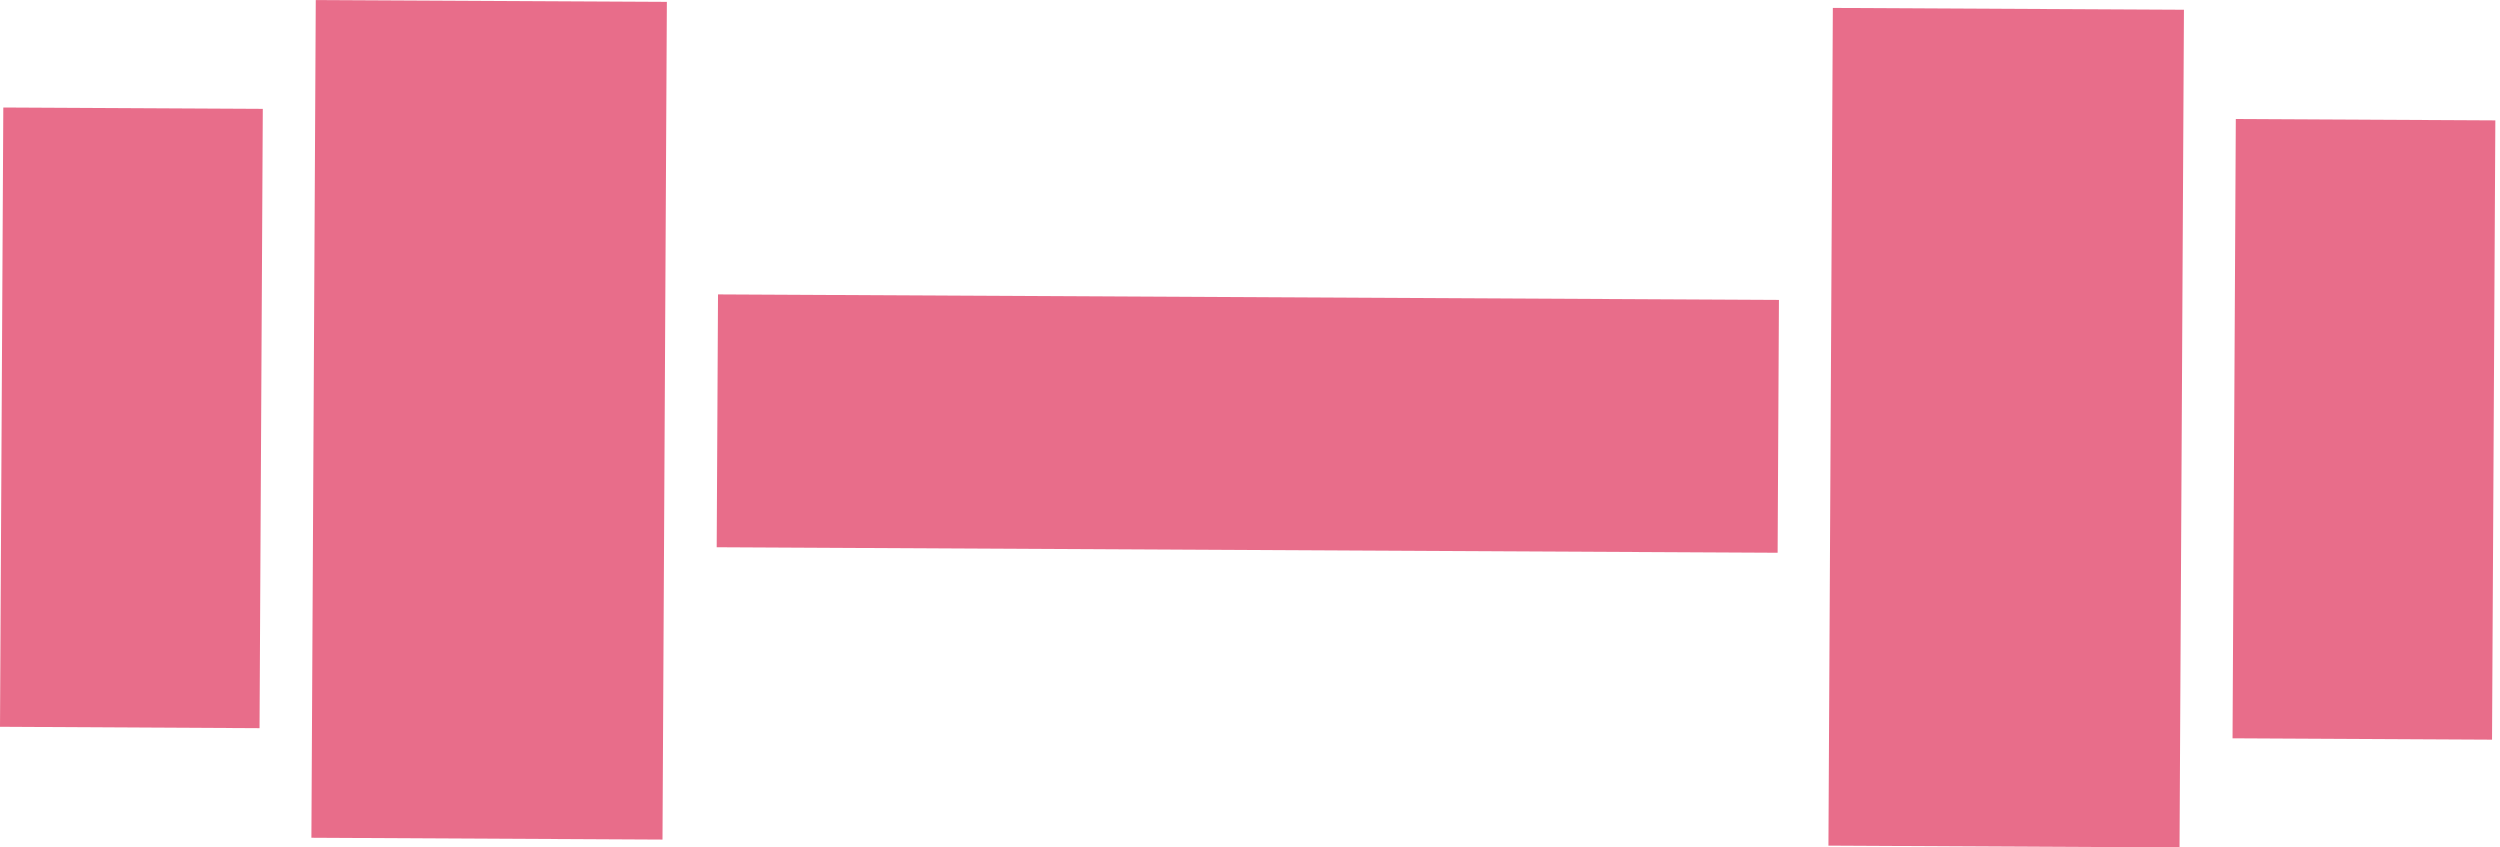
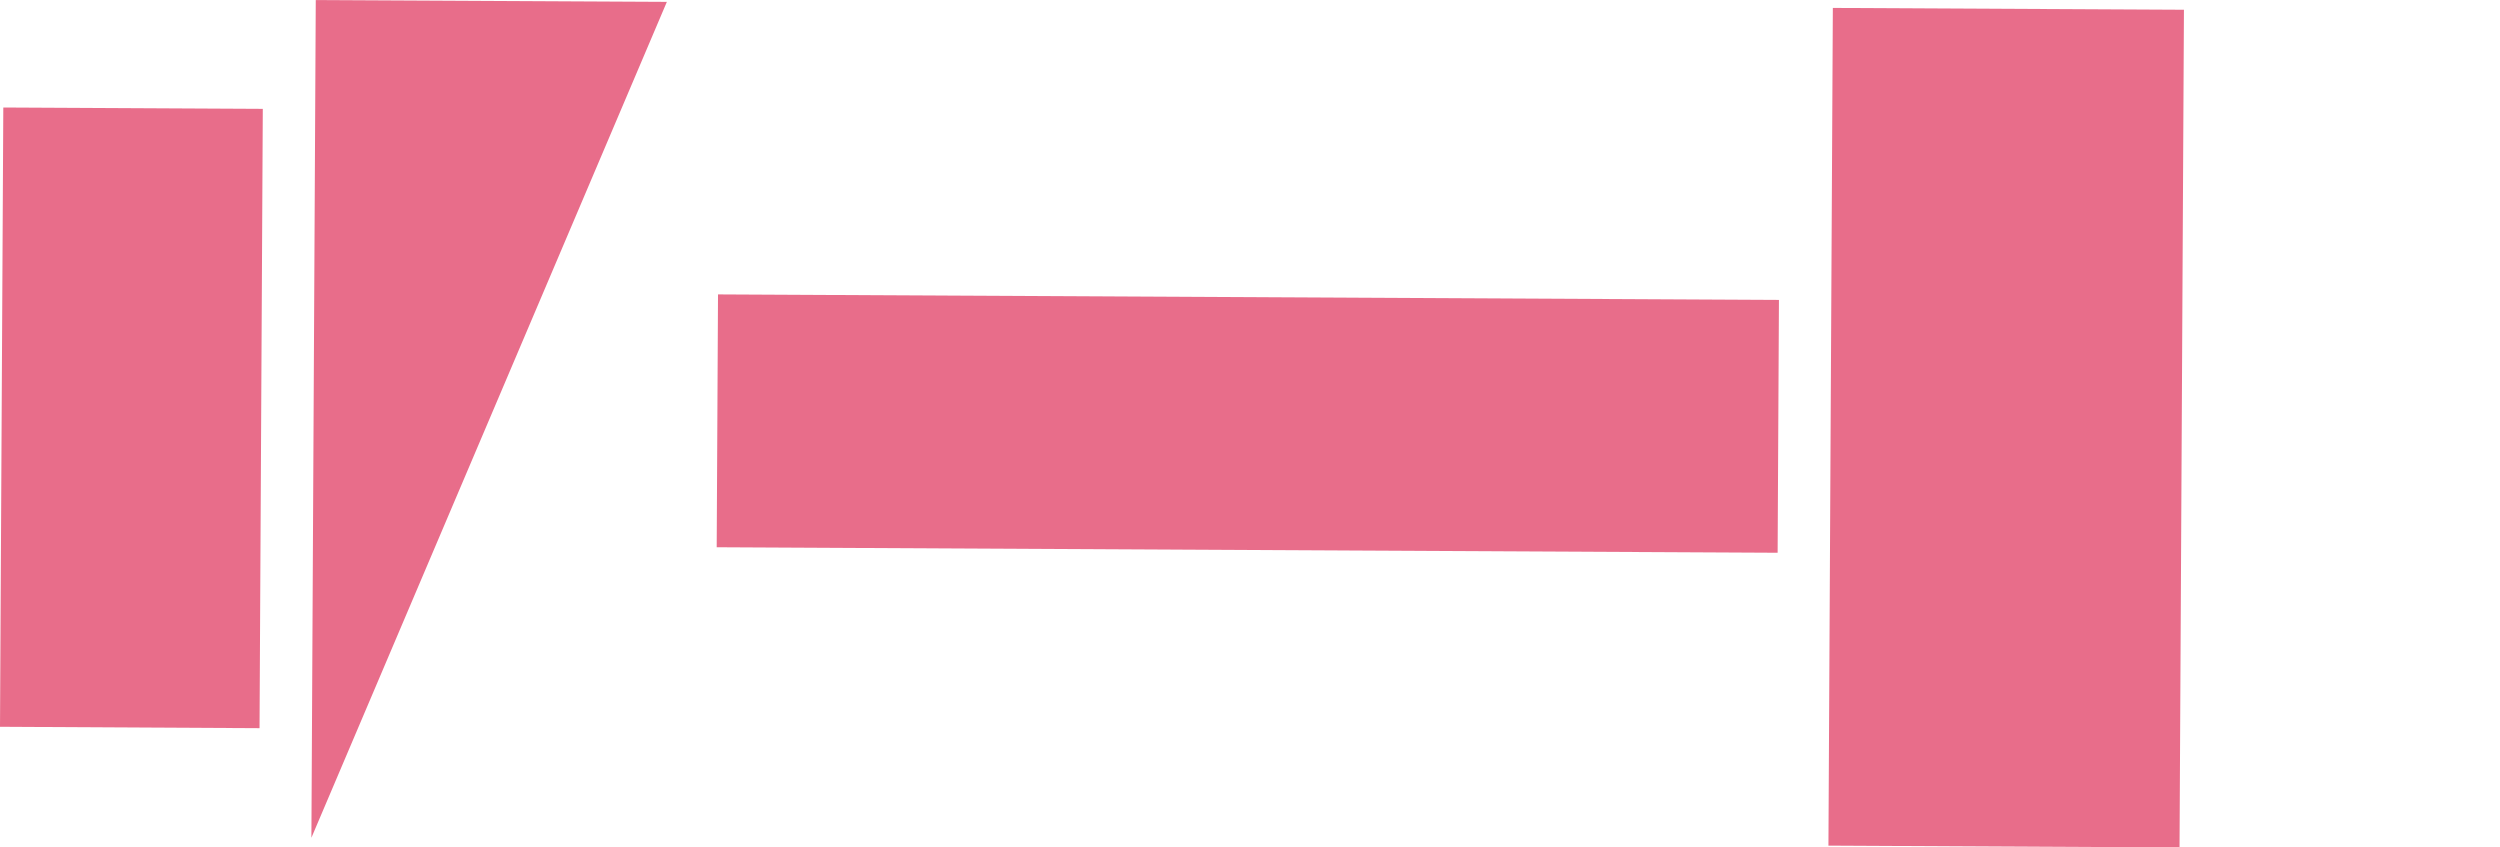
<svg xmlns="http://www.w3.org/2000/svg" width="59" height="20" viewBox="0 0 59 20" fill="none">
-   <path d="M7.452 0.001L7.349 19.771L15.635 19.814L15.738 0.044L7.452 0.001Z" fill="#E86D8A" />
+   <path d="M7.452 0.001L7.349 19.771L15.738 0.044L7.452 0.001Z" fill="#E86D8A" />
  <path d="M0.078 2.537L0 17.152L6.125 17.185L6.202 2.569L0.078 2.537Z" fill="#E86D8A" />
  <path d="M43.255 0.187L43.151 19.957L51.437 20L51.541 0.23L43.255 0.187Z" fill="#E86D8A" />
-   <path d="M52.765 2.809L52.688 17.424L58.812 17.456L58.89 2.841L52.765 2.809Z" fill="#E86D8A" />
  <path d="M16.945 6.948L16.914 12.915L41.952 13.045L41.983 7.078L16.945 6.948Z" fill="#E86D8A" />
</svg>